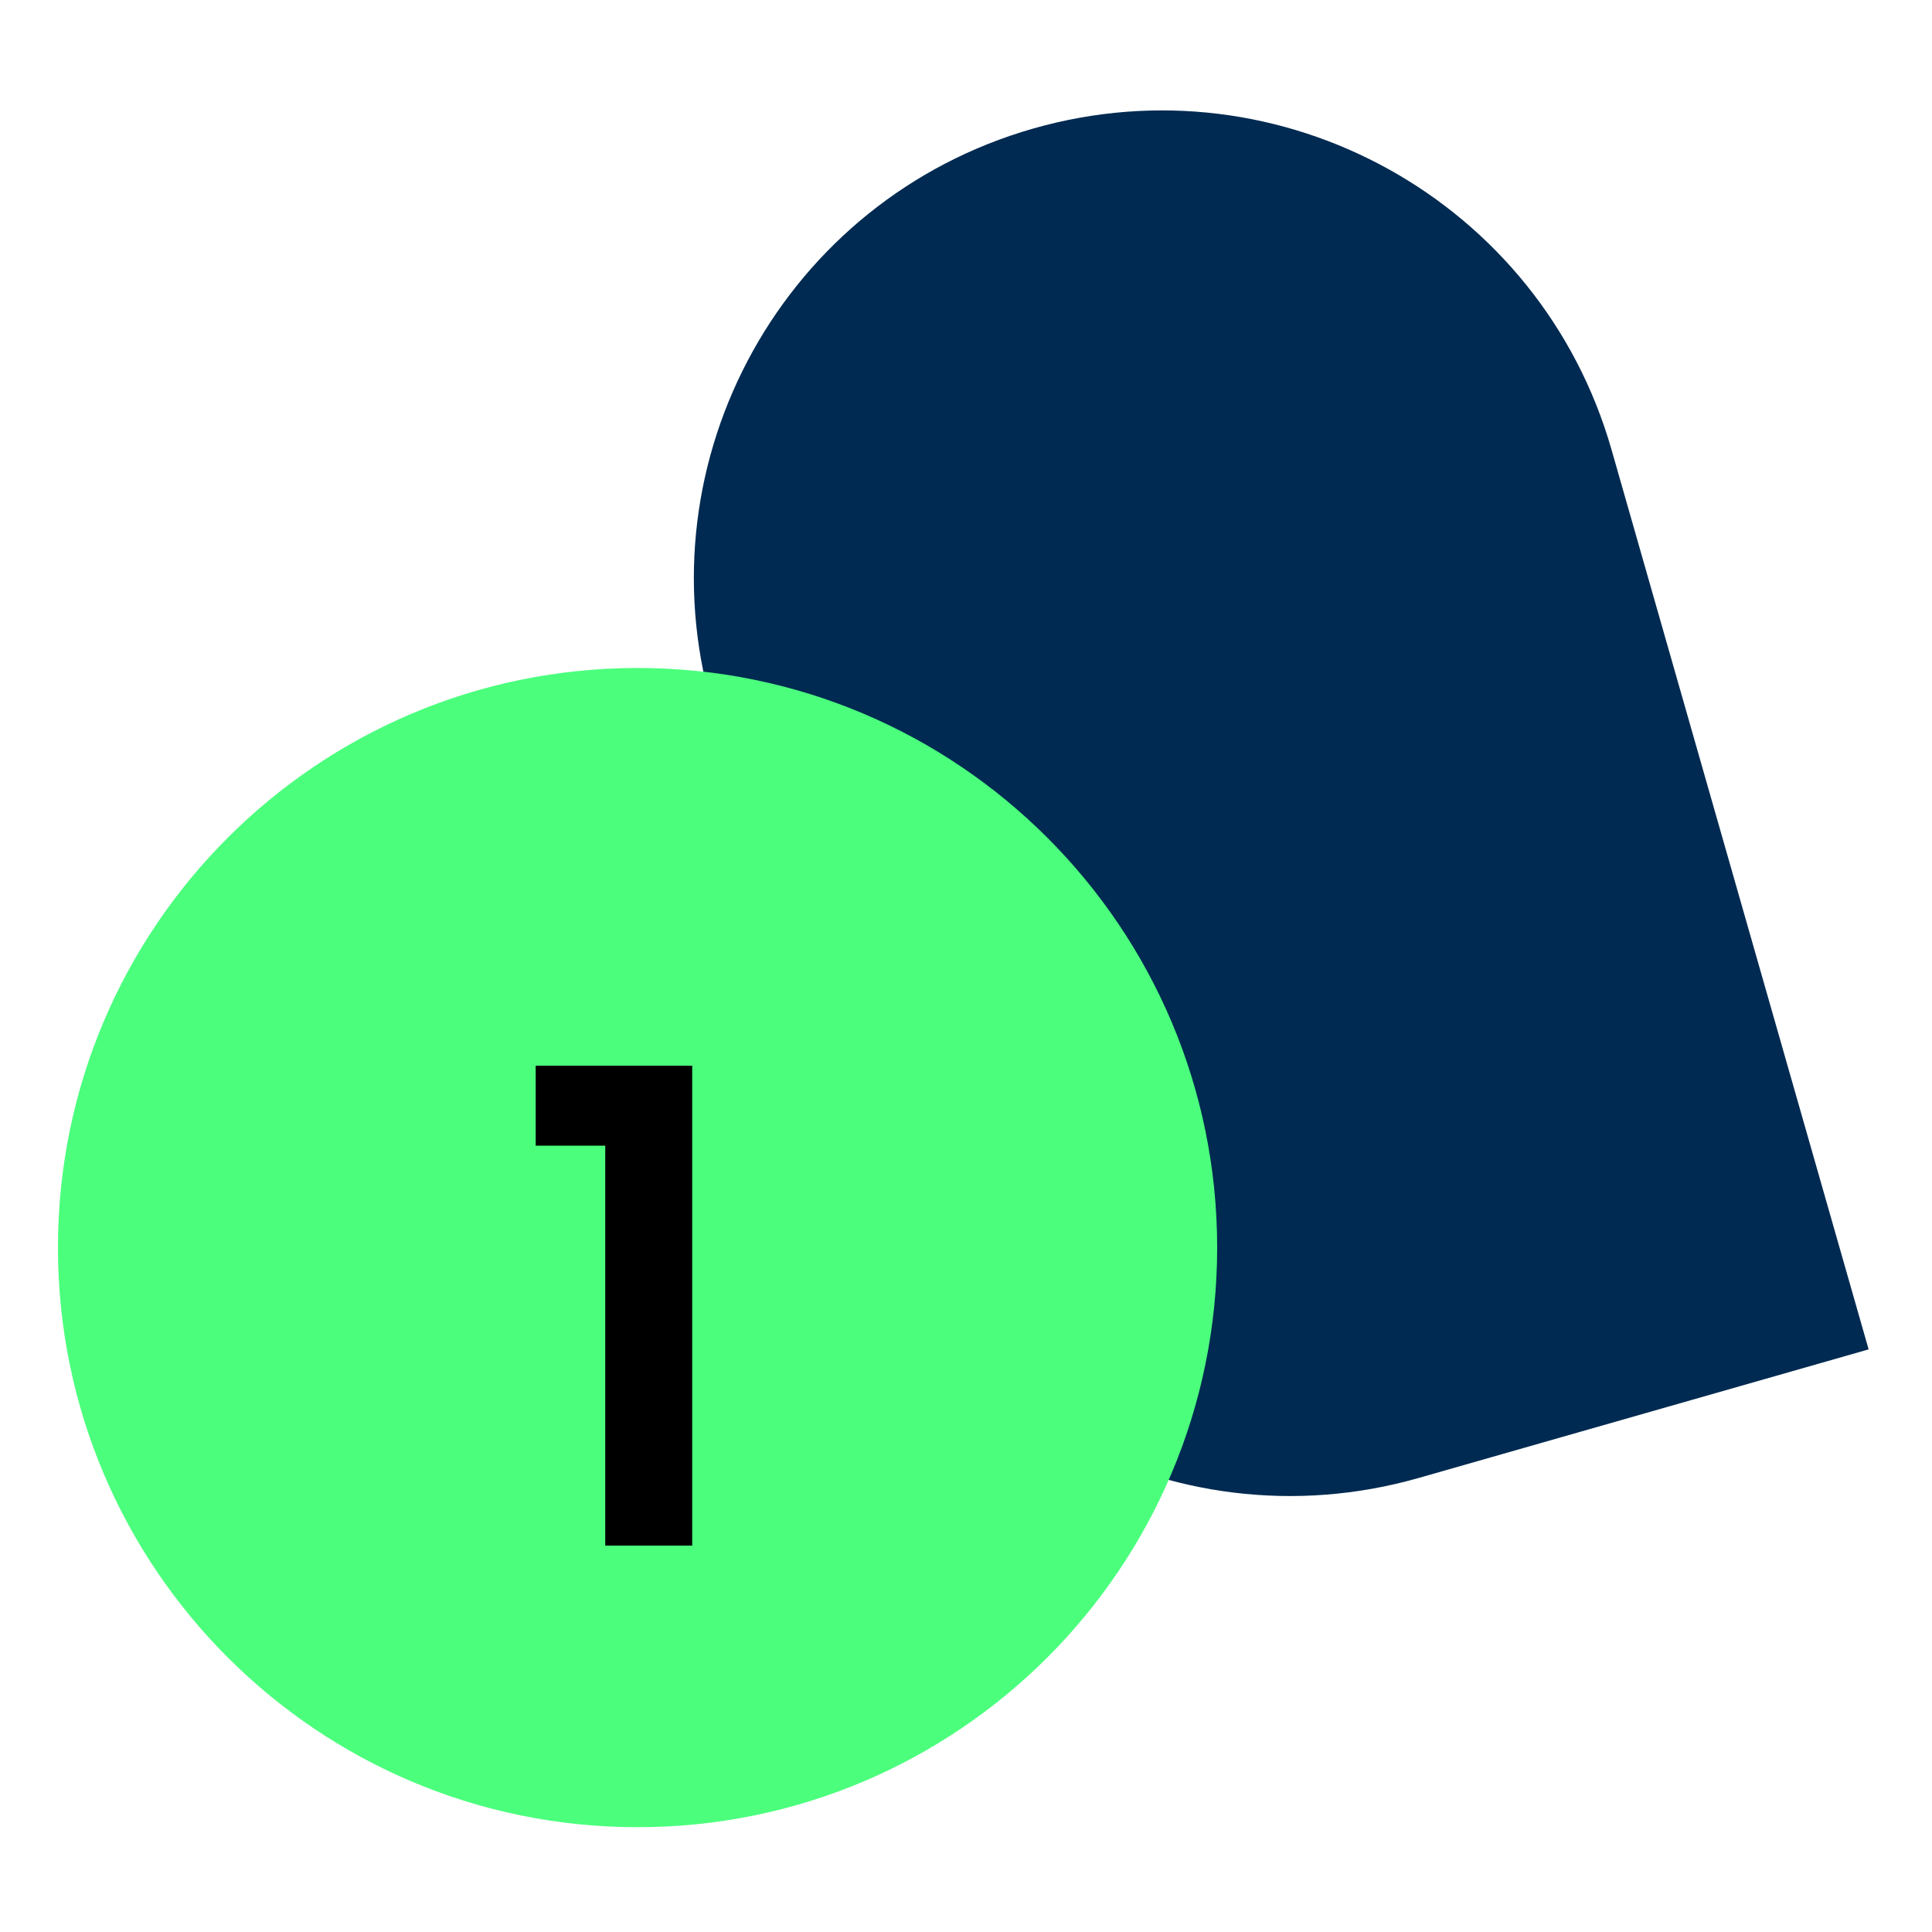
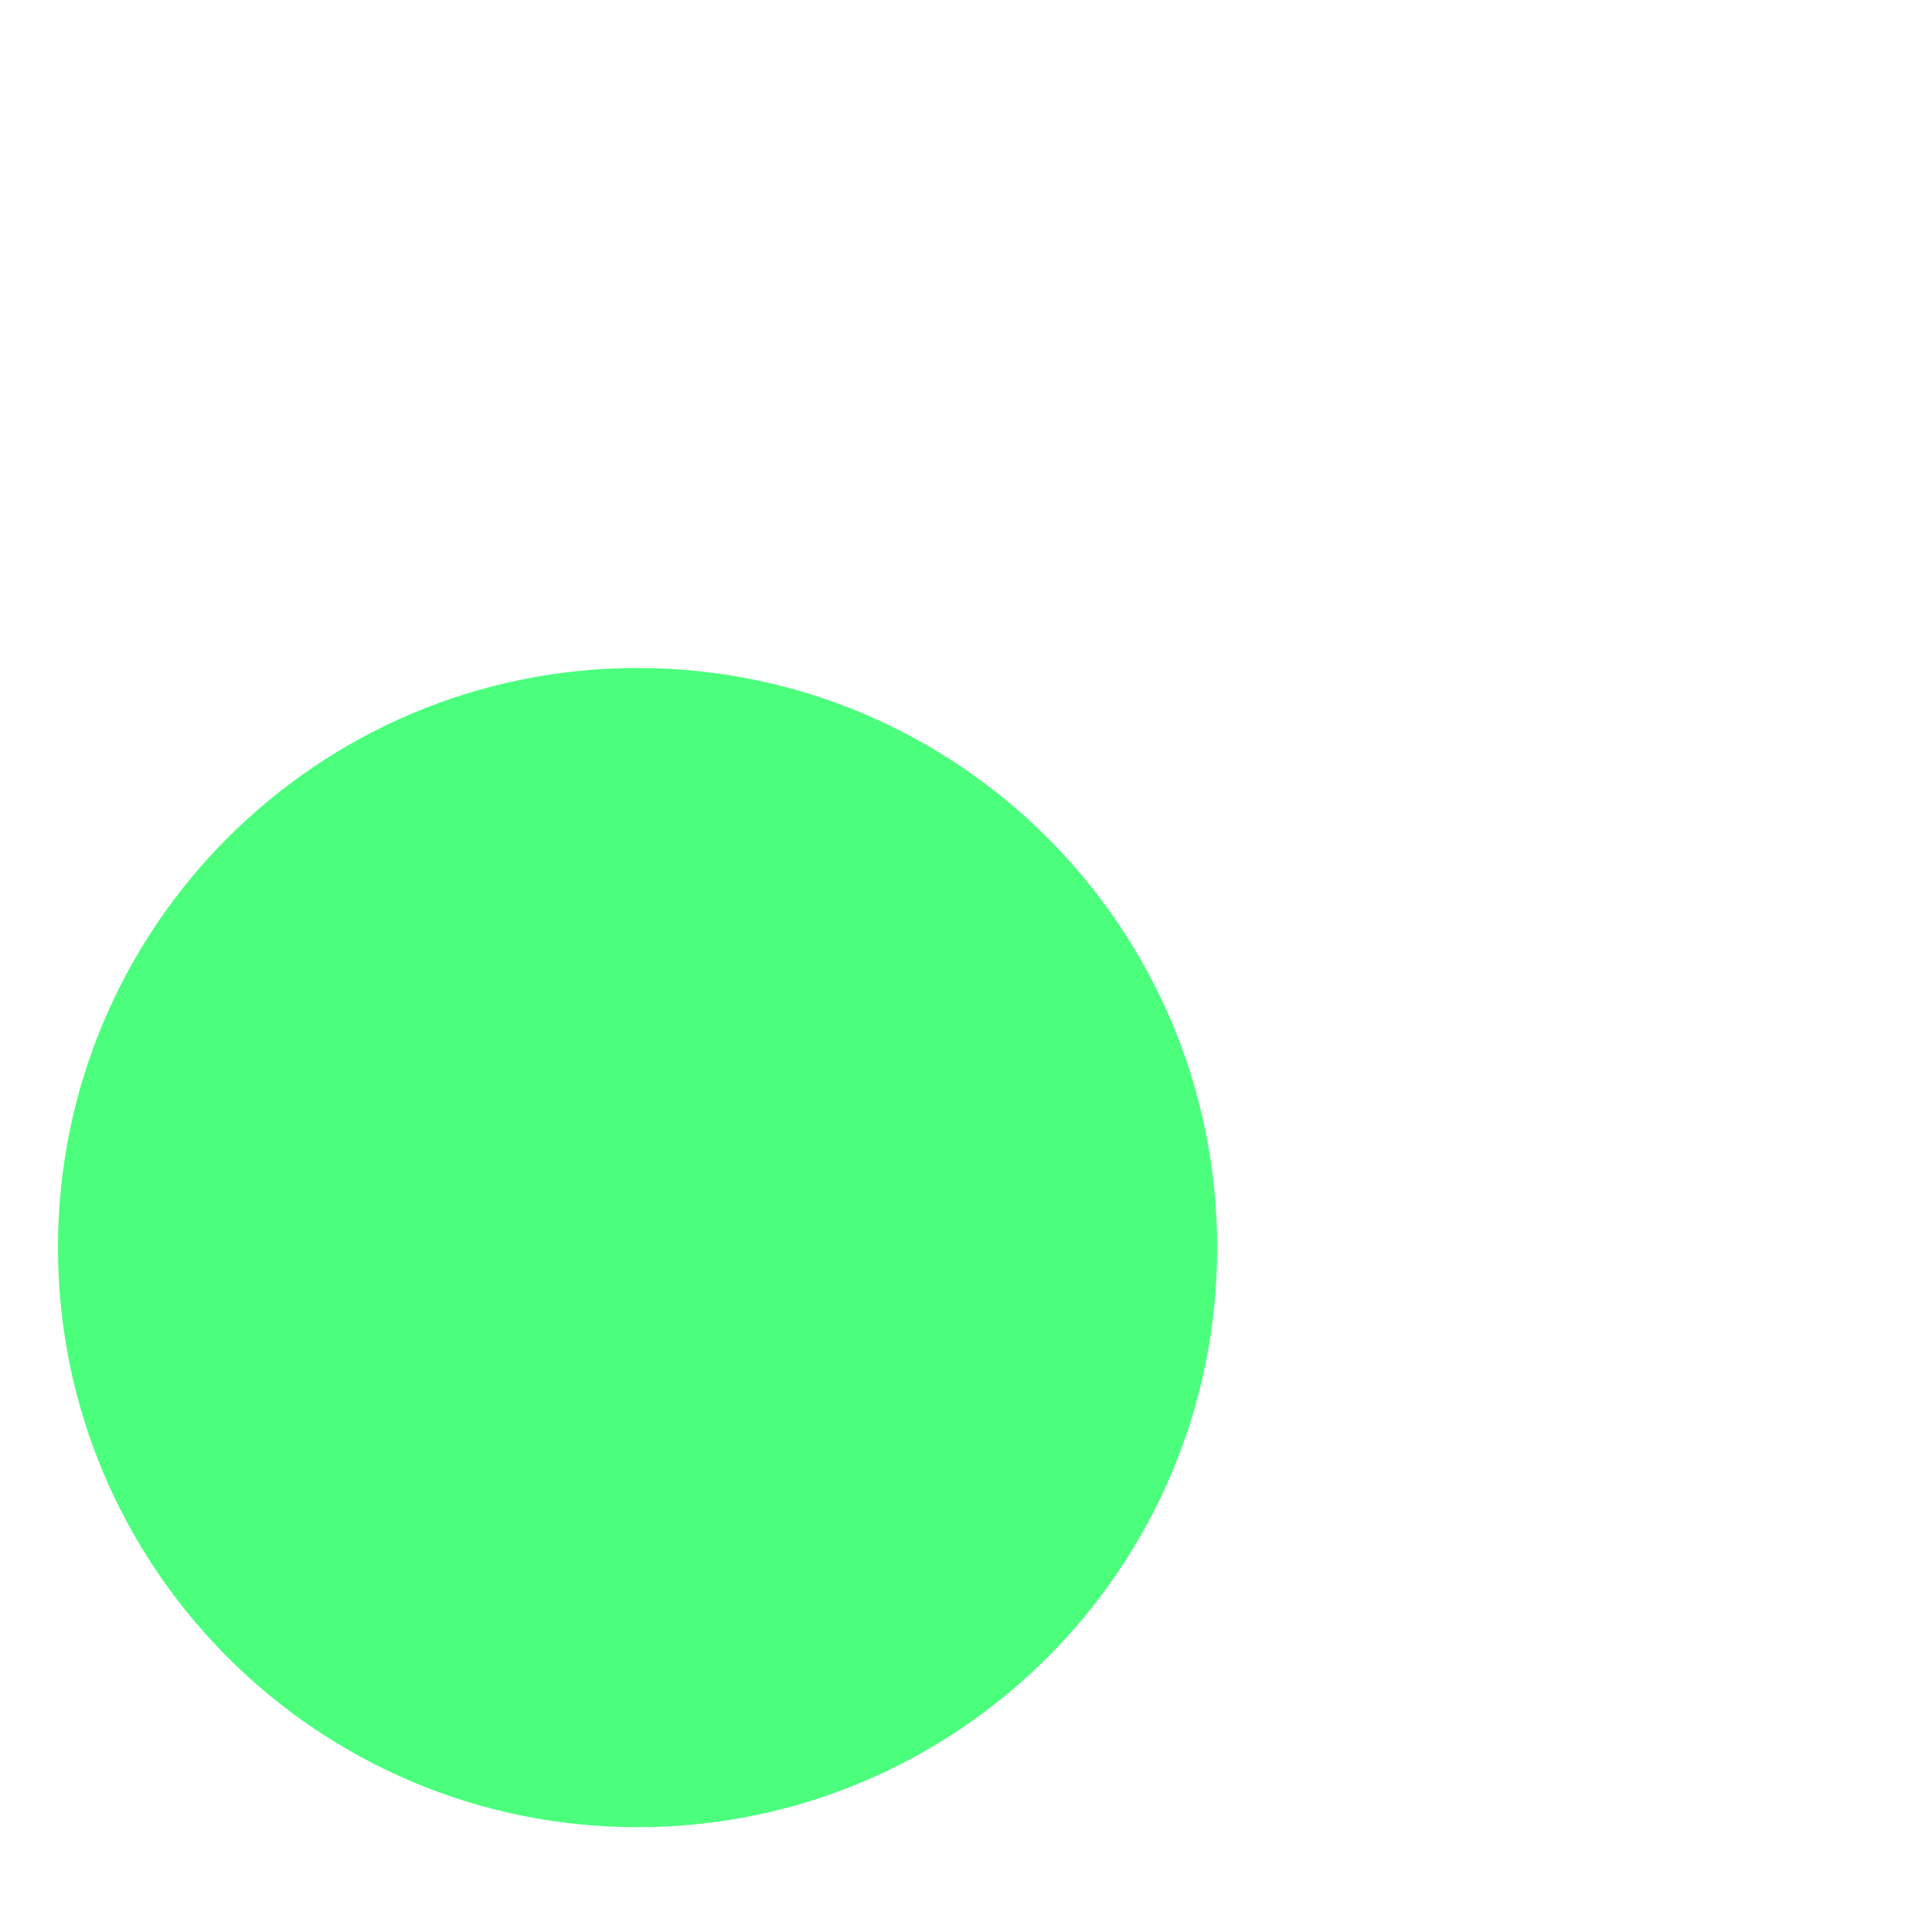
<svg xmlns="http://www.w3.org/2000/svg" width="100" height="100" viewBox="0 0 100 100" fill="none">
-   <path d="M73.438 76.497L96.72 69.844L83.414 23.281C79.74 10.423 66.339 2.978 53.48 6.653C40.622 10.327 33.177 23.728 36.852 36.587L43.504 59.868C47.178 72.726 60.58 80.171 73.438 76.497Z" fill="#002A51" />
-   <path d="M33 94.575C16.431 94.575 3 81.144 3 64.575C3 48.006 16.431 34.575 33 34.575C49.569 34.575 63 48.006 63 64.575C63 81.144 49.569 94.575 33 94.575Z" fill="#4BFF7D" />
-   <path d="M31.328 80H35.828V55.16H27.728V59.3H31.328V80Z" fill="black" />
+   <path d="M33 94.575C16.431 94.575 3 81.144 3 64.575C3 48.006 16.431 34.575 33 34.575C49.569 34.575 63 48.006 63 64.575C63 81.144 49.569 94.575 33 94.575" fill="#4BFF7D" />
</svg>